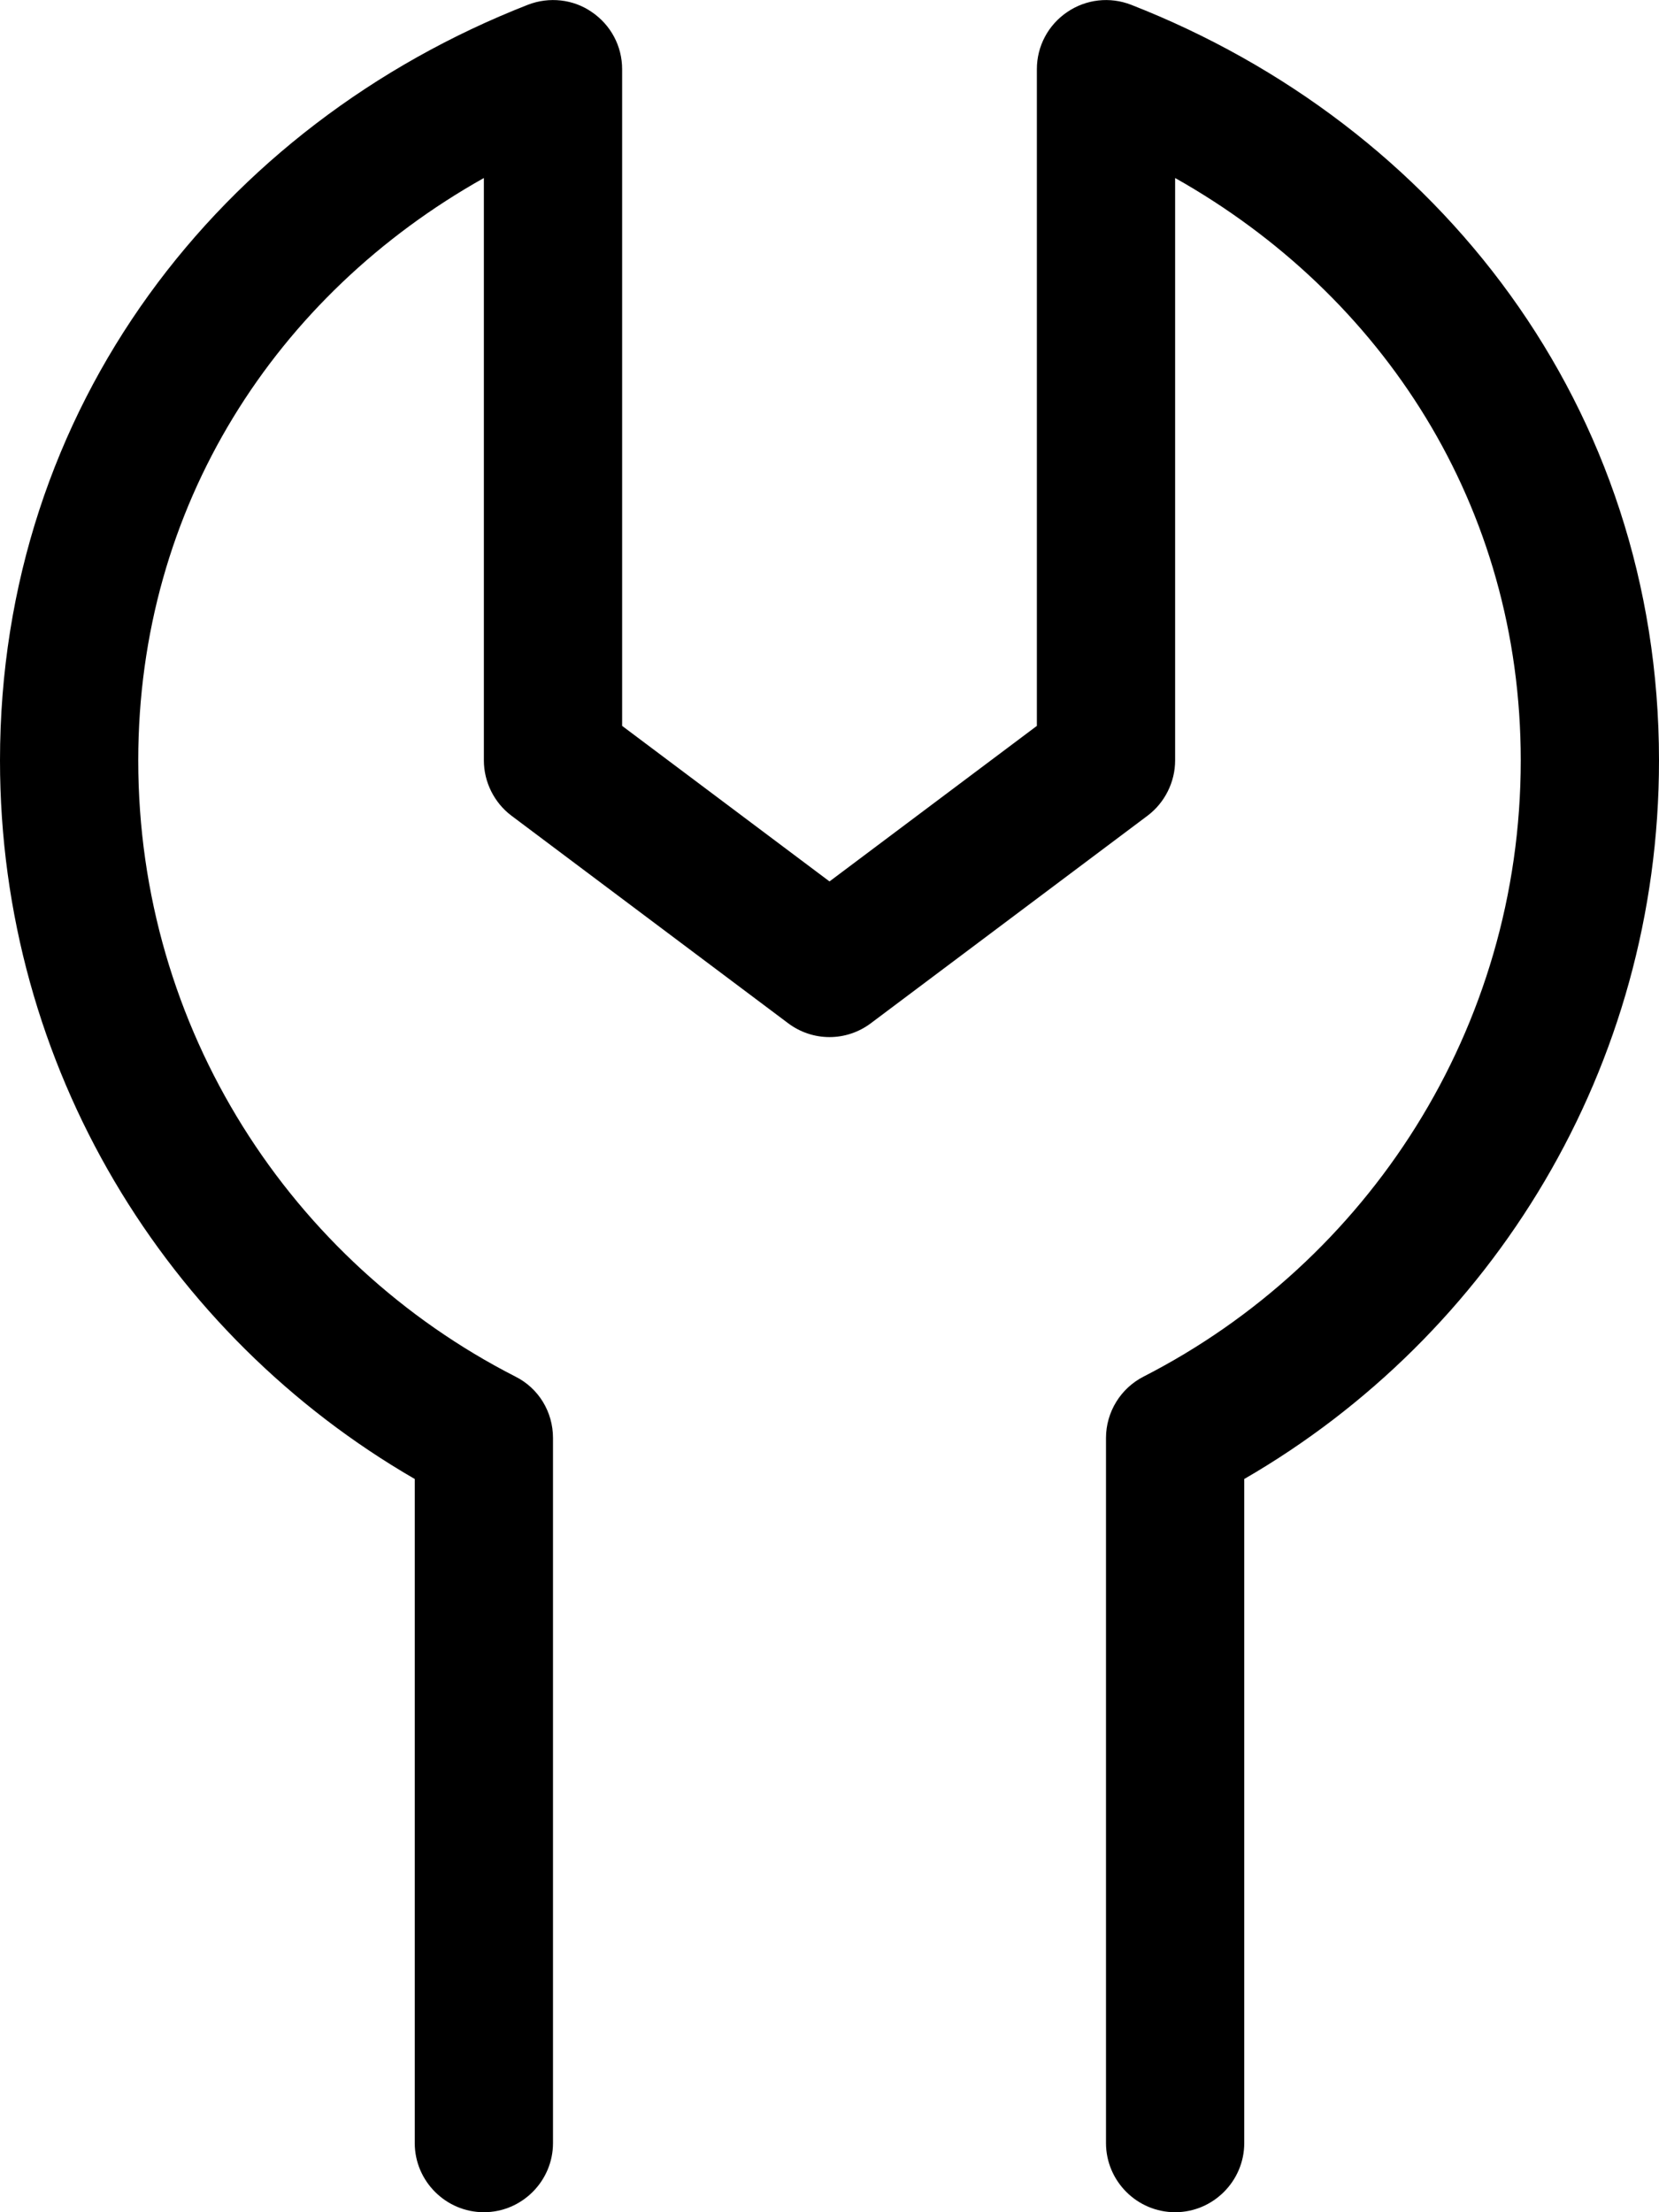
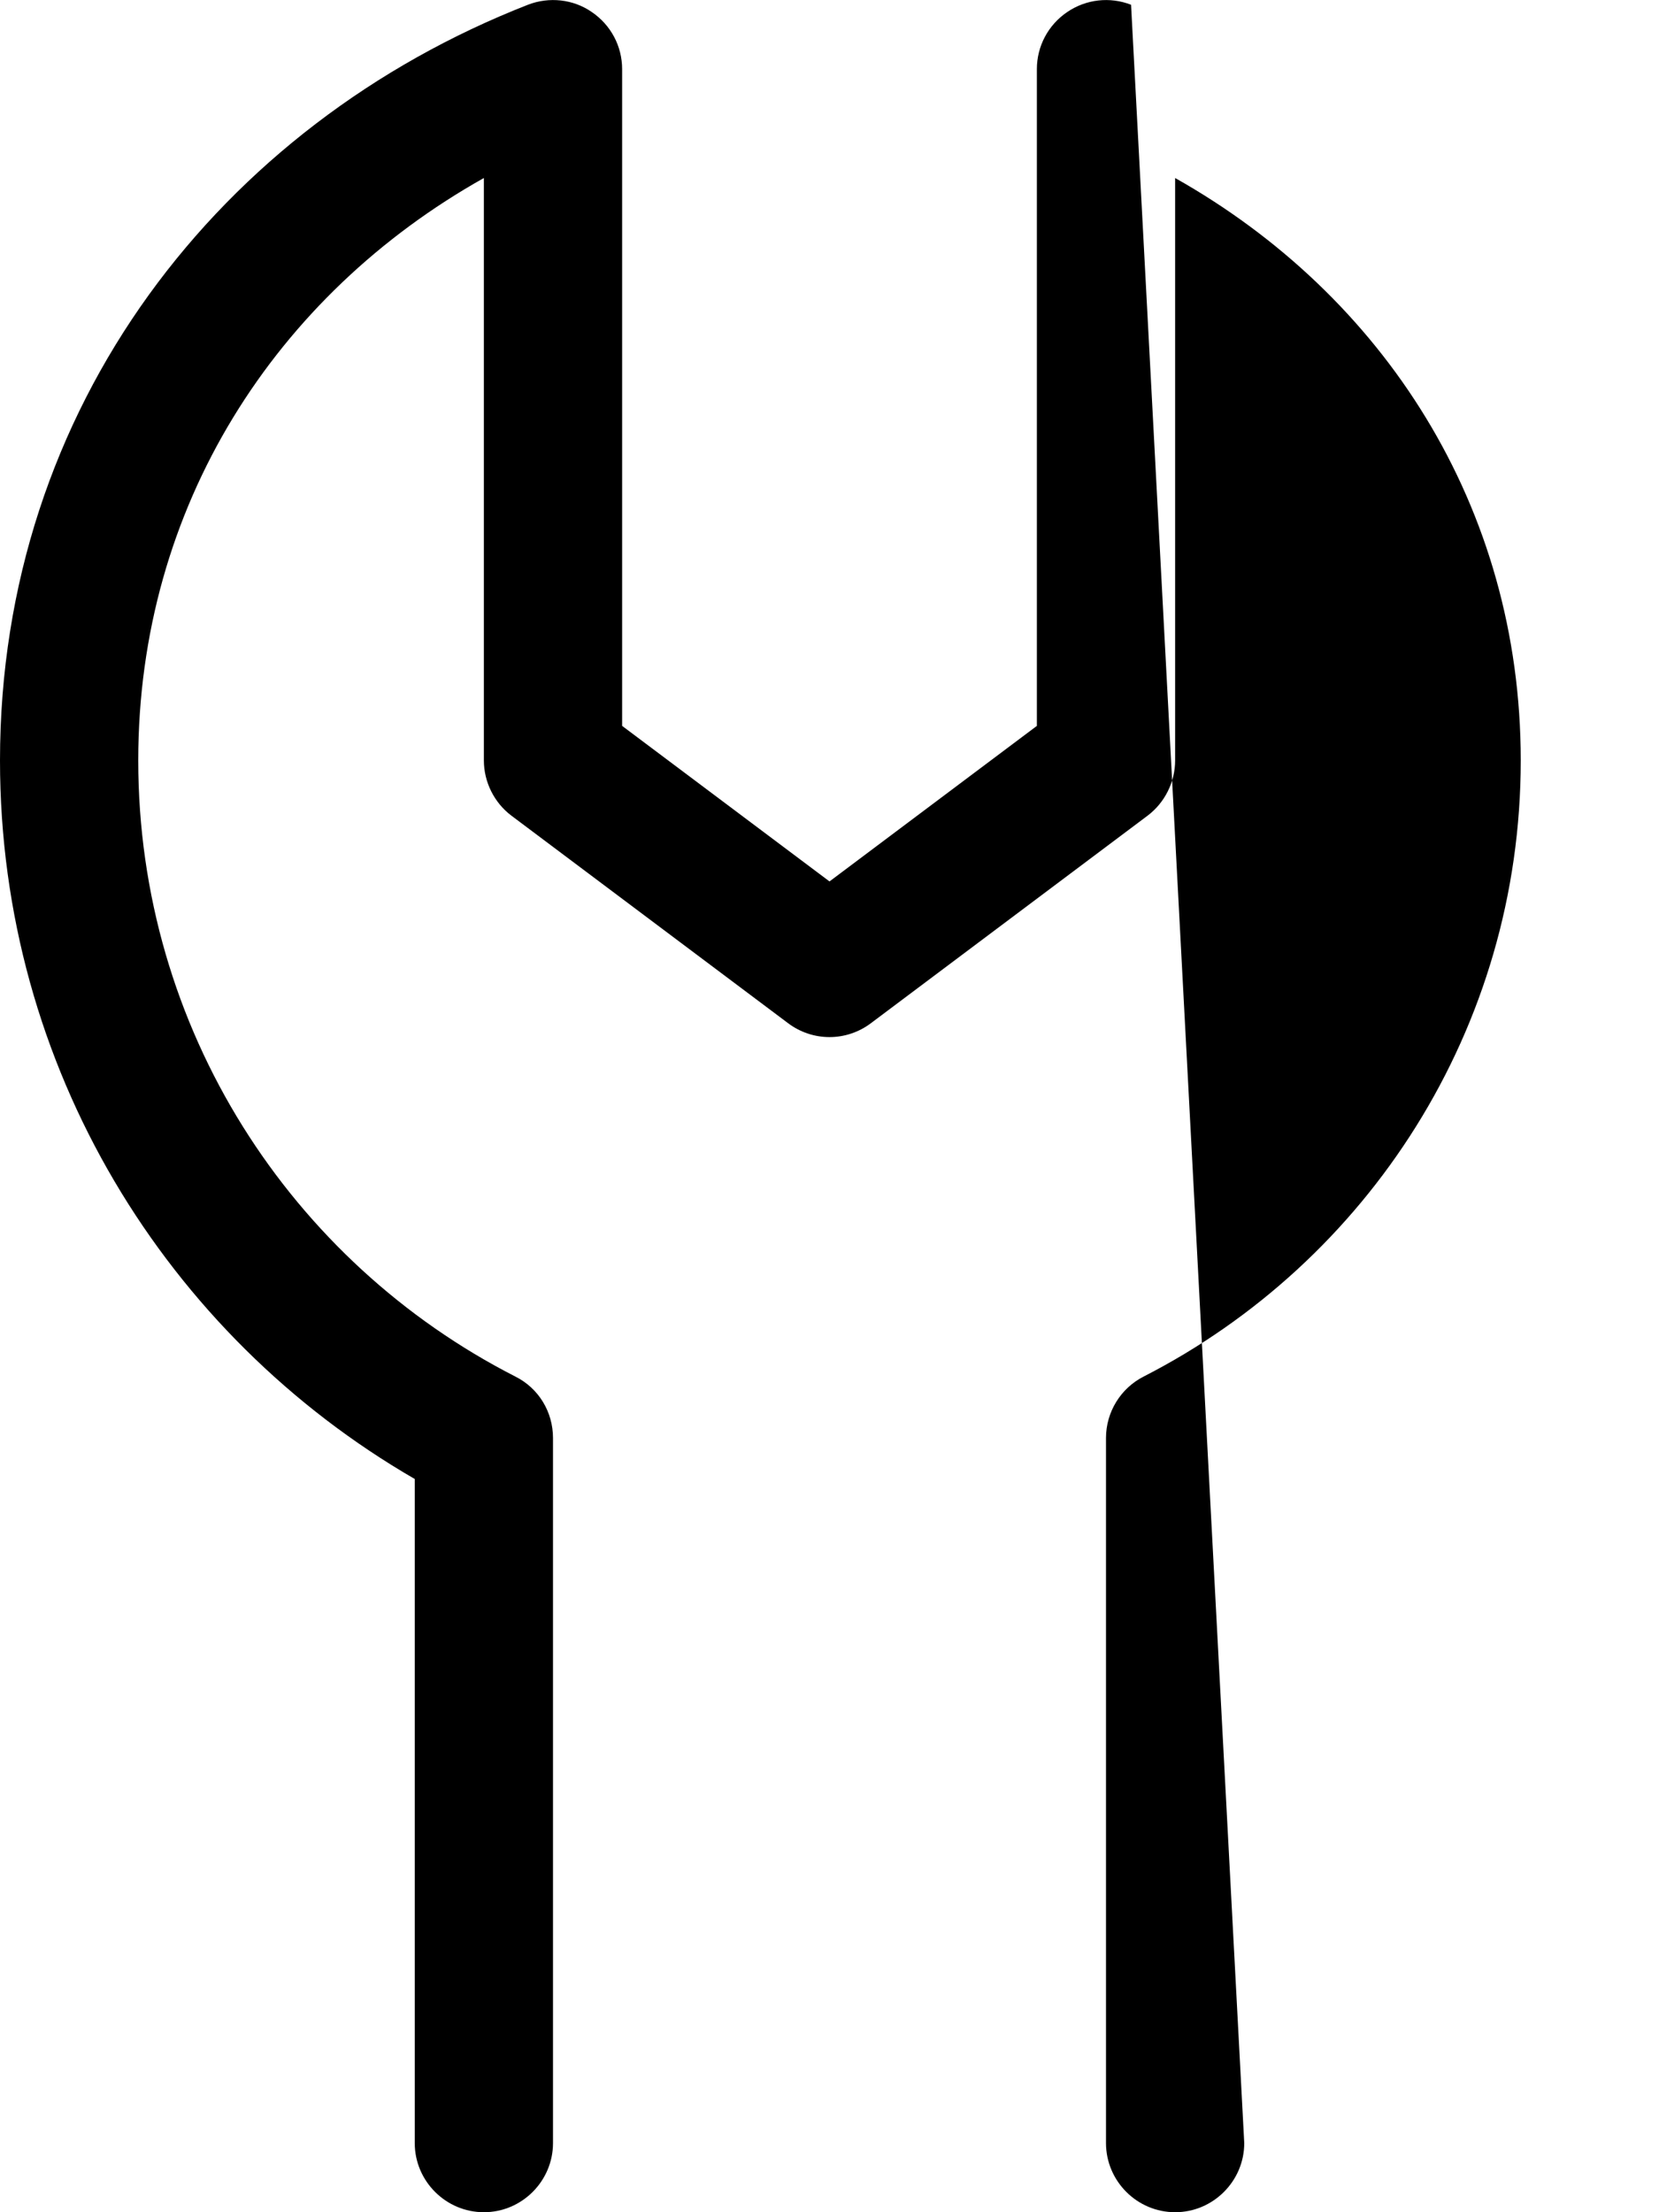
<svg xmlns="http://www.w3.org/2000/svg" viewBox="0 0 384 512">
-   <path fill="currentColor" d="M137 2.8c4.4 3 7 7.9 7 13.2l0 152 48 36 48-36 0-152c0-5.3 2.6-10.2 7-13.2s9.9-3.6 14.8-1.7c71.1 27.8 122.2 93 122.2 174.9 0 71.1-38.6 133.1-96 166.3L288 496c0 8.8-7.2 16-16 16s-16-7.2-16-16l0-163.2c0-6 3.4-11.5 8.7-14.2 51.8-26.5 87.3-80.4 87.3-142.6 0-58.9-31.9-107.7-80-134.8L272 176c0 5-2.4 9.8-6.4 12.8l-64 48c-5.7 4.3-13.5 4.3-19.2 0l-64-48c-4-3-6.4-7.8-6.4-12.8l0-134.8c-48.1 27-80 75.9-80 134.8 0 62.2 35.4 116.1 87.3 142.6 5.4 2.7 8.7 8.2 8.7 14.2L128 496c0 8.8-7.2 16-16 16s-16-7.2-16-16l0-153.7C38.6 309.1 0 247.1 0 176 0 94.1 51.1 28.9 122.2 1.1 127.1-.8 132.7-.2 137 2.8z" />
+   <path fill="currentColor" d="M137 2.8c4.4 3 7 7.9 7 13.2l0 152 48 36 48-36 0-152c0-5.3 2.6-10.2 7-13.2s9.9-3.6 14.8-1.7L288 496c0 8.8-7.2 16-16 16s-16-7.2-16-16l0-163.2c0-6 3.4-11.5 8.7-14.2 51.8-26.5 87.3-80.4 87.3-142.6 0-58.9-31.9-107.7-80-134.8L272 176c0 5-2.4 9.8-6.4 12.8l-64 48c-5.7 4.3-13.5 4.3-19.2 0l-64-48c-4-3-6.4-7.8-6.4-12.8l0-134.8c-48.1 27-80 75.9-80 134.8 0 62.2 35.4 116.1 87.3 142.6 5.4 2.7 8.7 8.2 8.7 14.2L128 496c0 8.8-7.2 16-16 16s-16-7.2-16-16l0-153.7C38.6 309.1 0 247.1 0 176 0 94.1 51.1 28.9 122.2 1.1 127.1-.8 132.7-.2 137 2.8z" />
</svg>